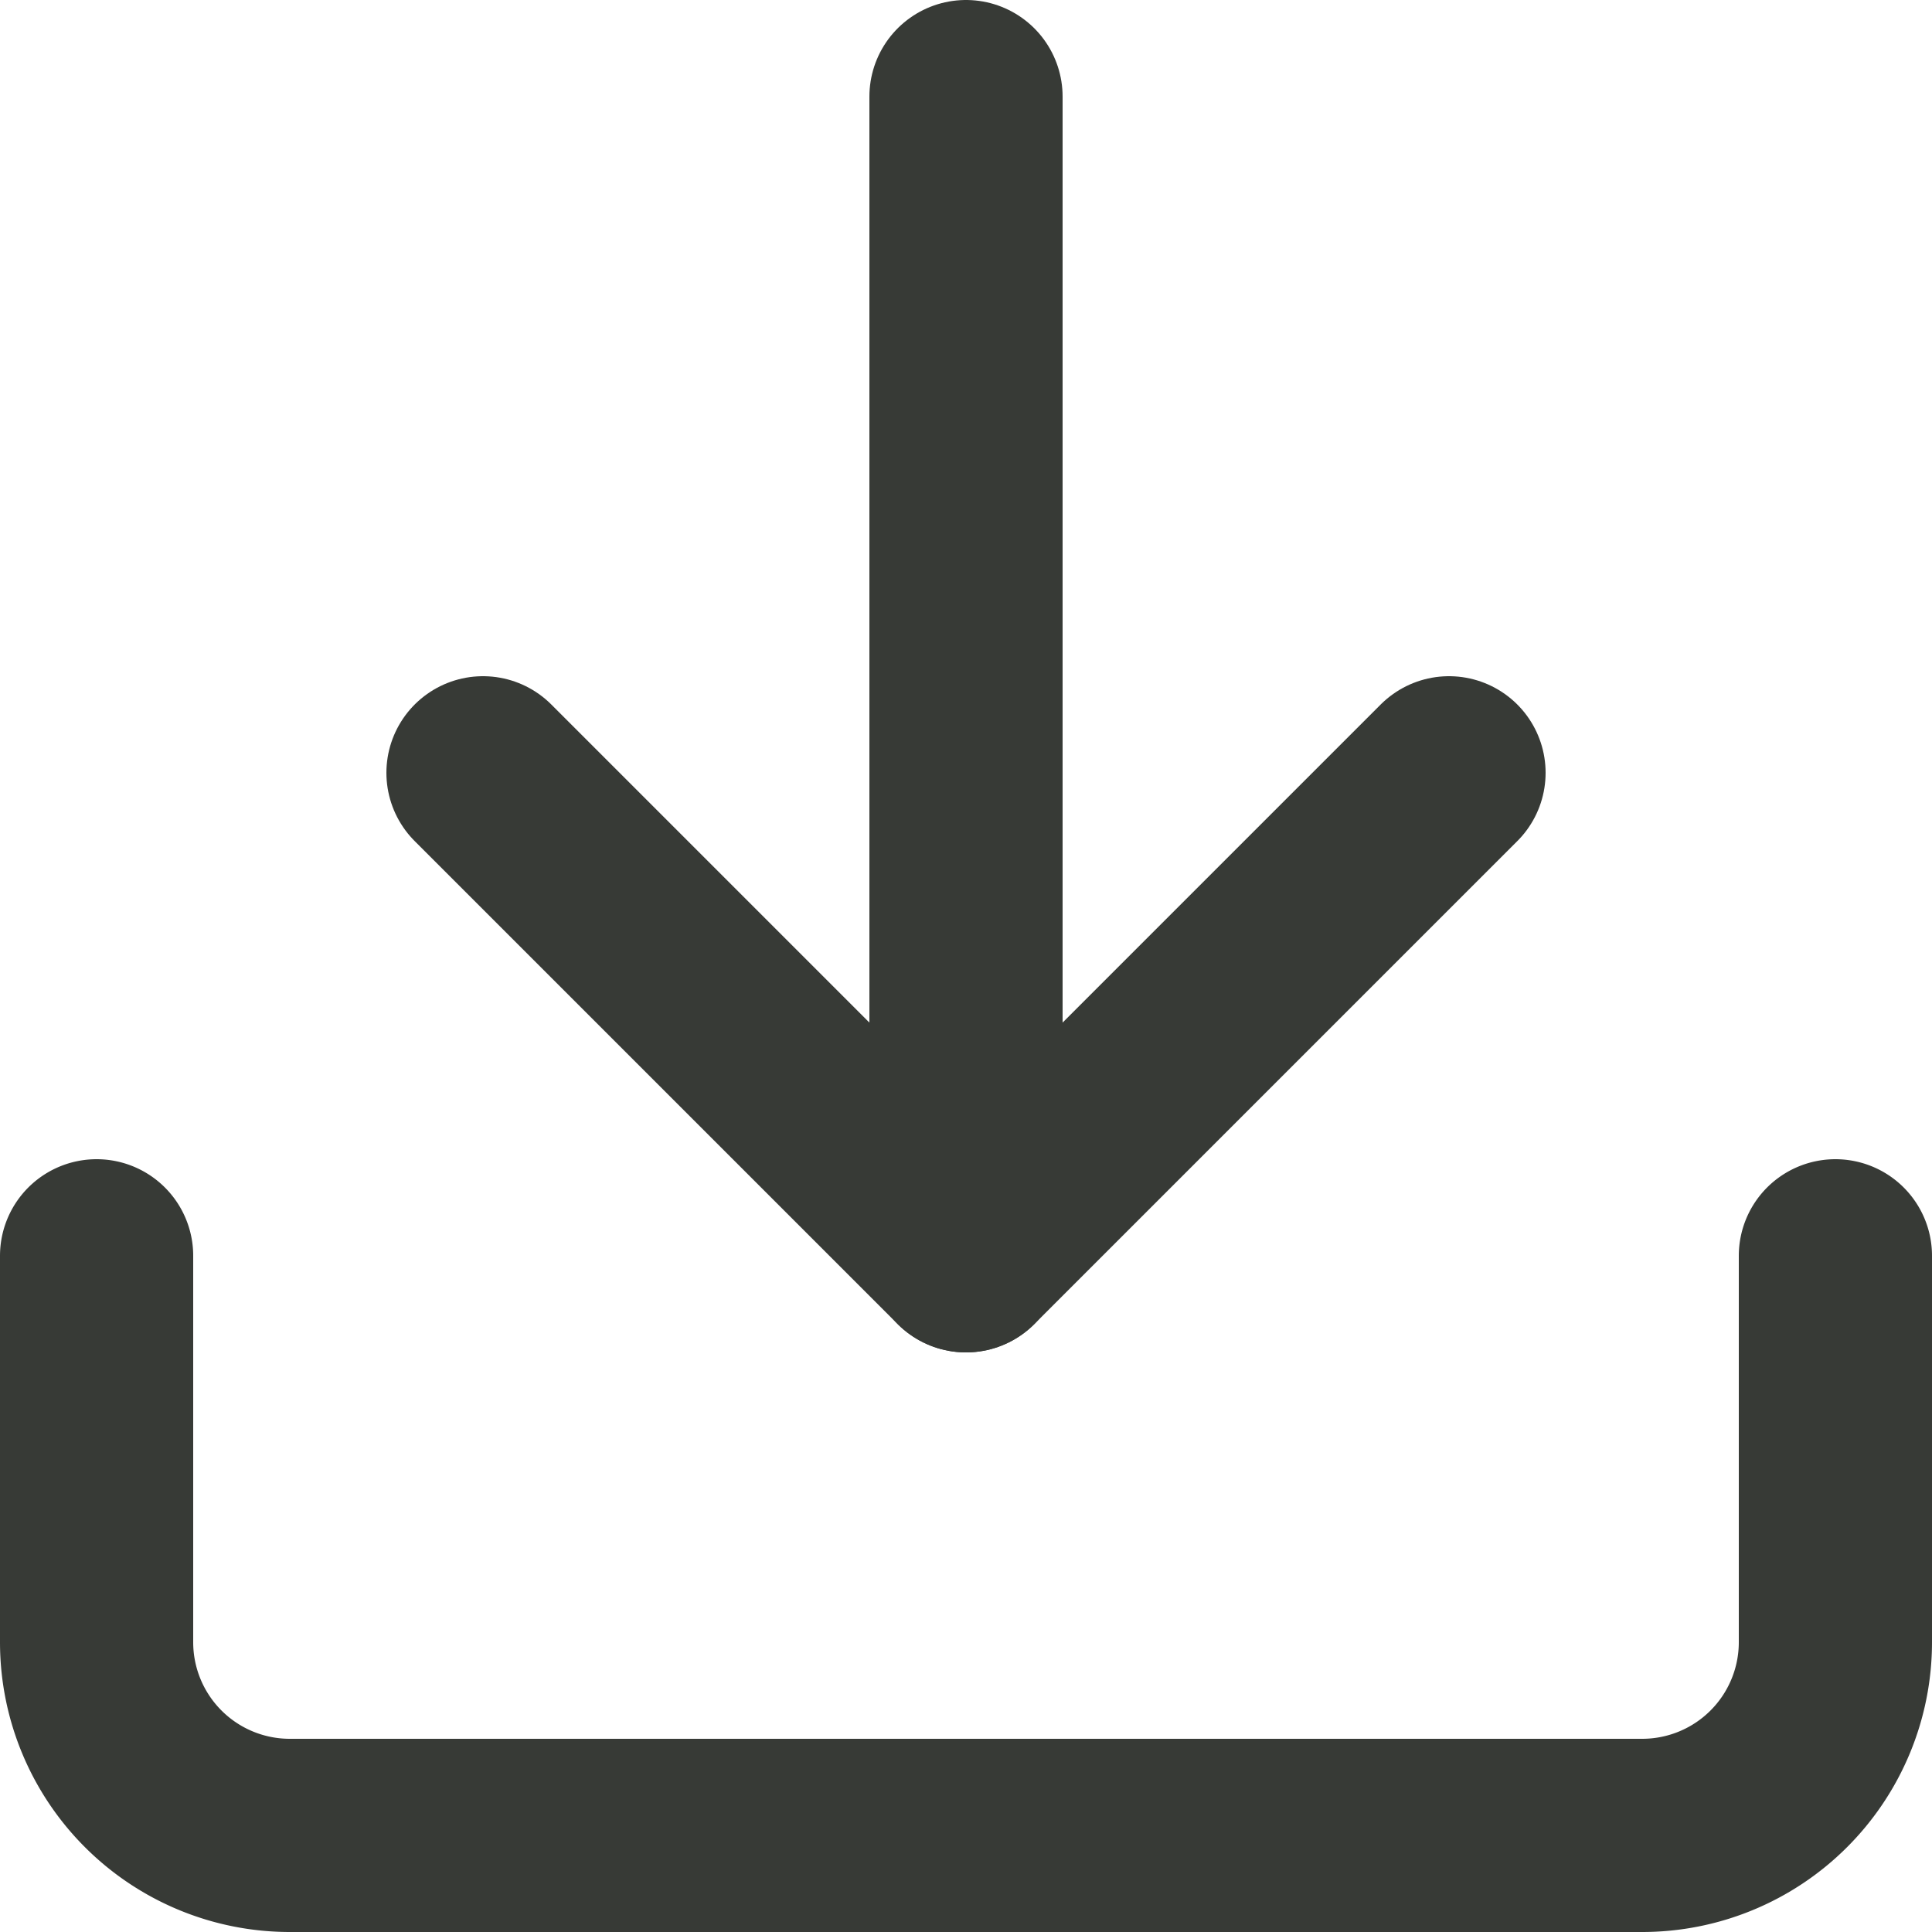
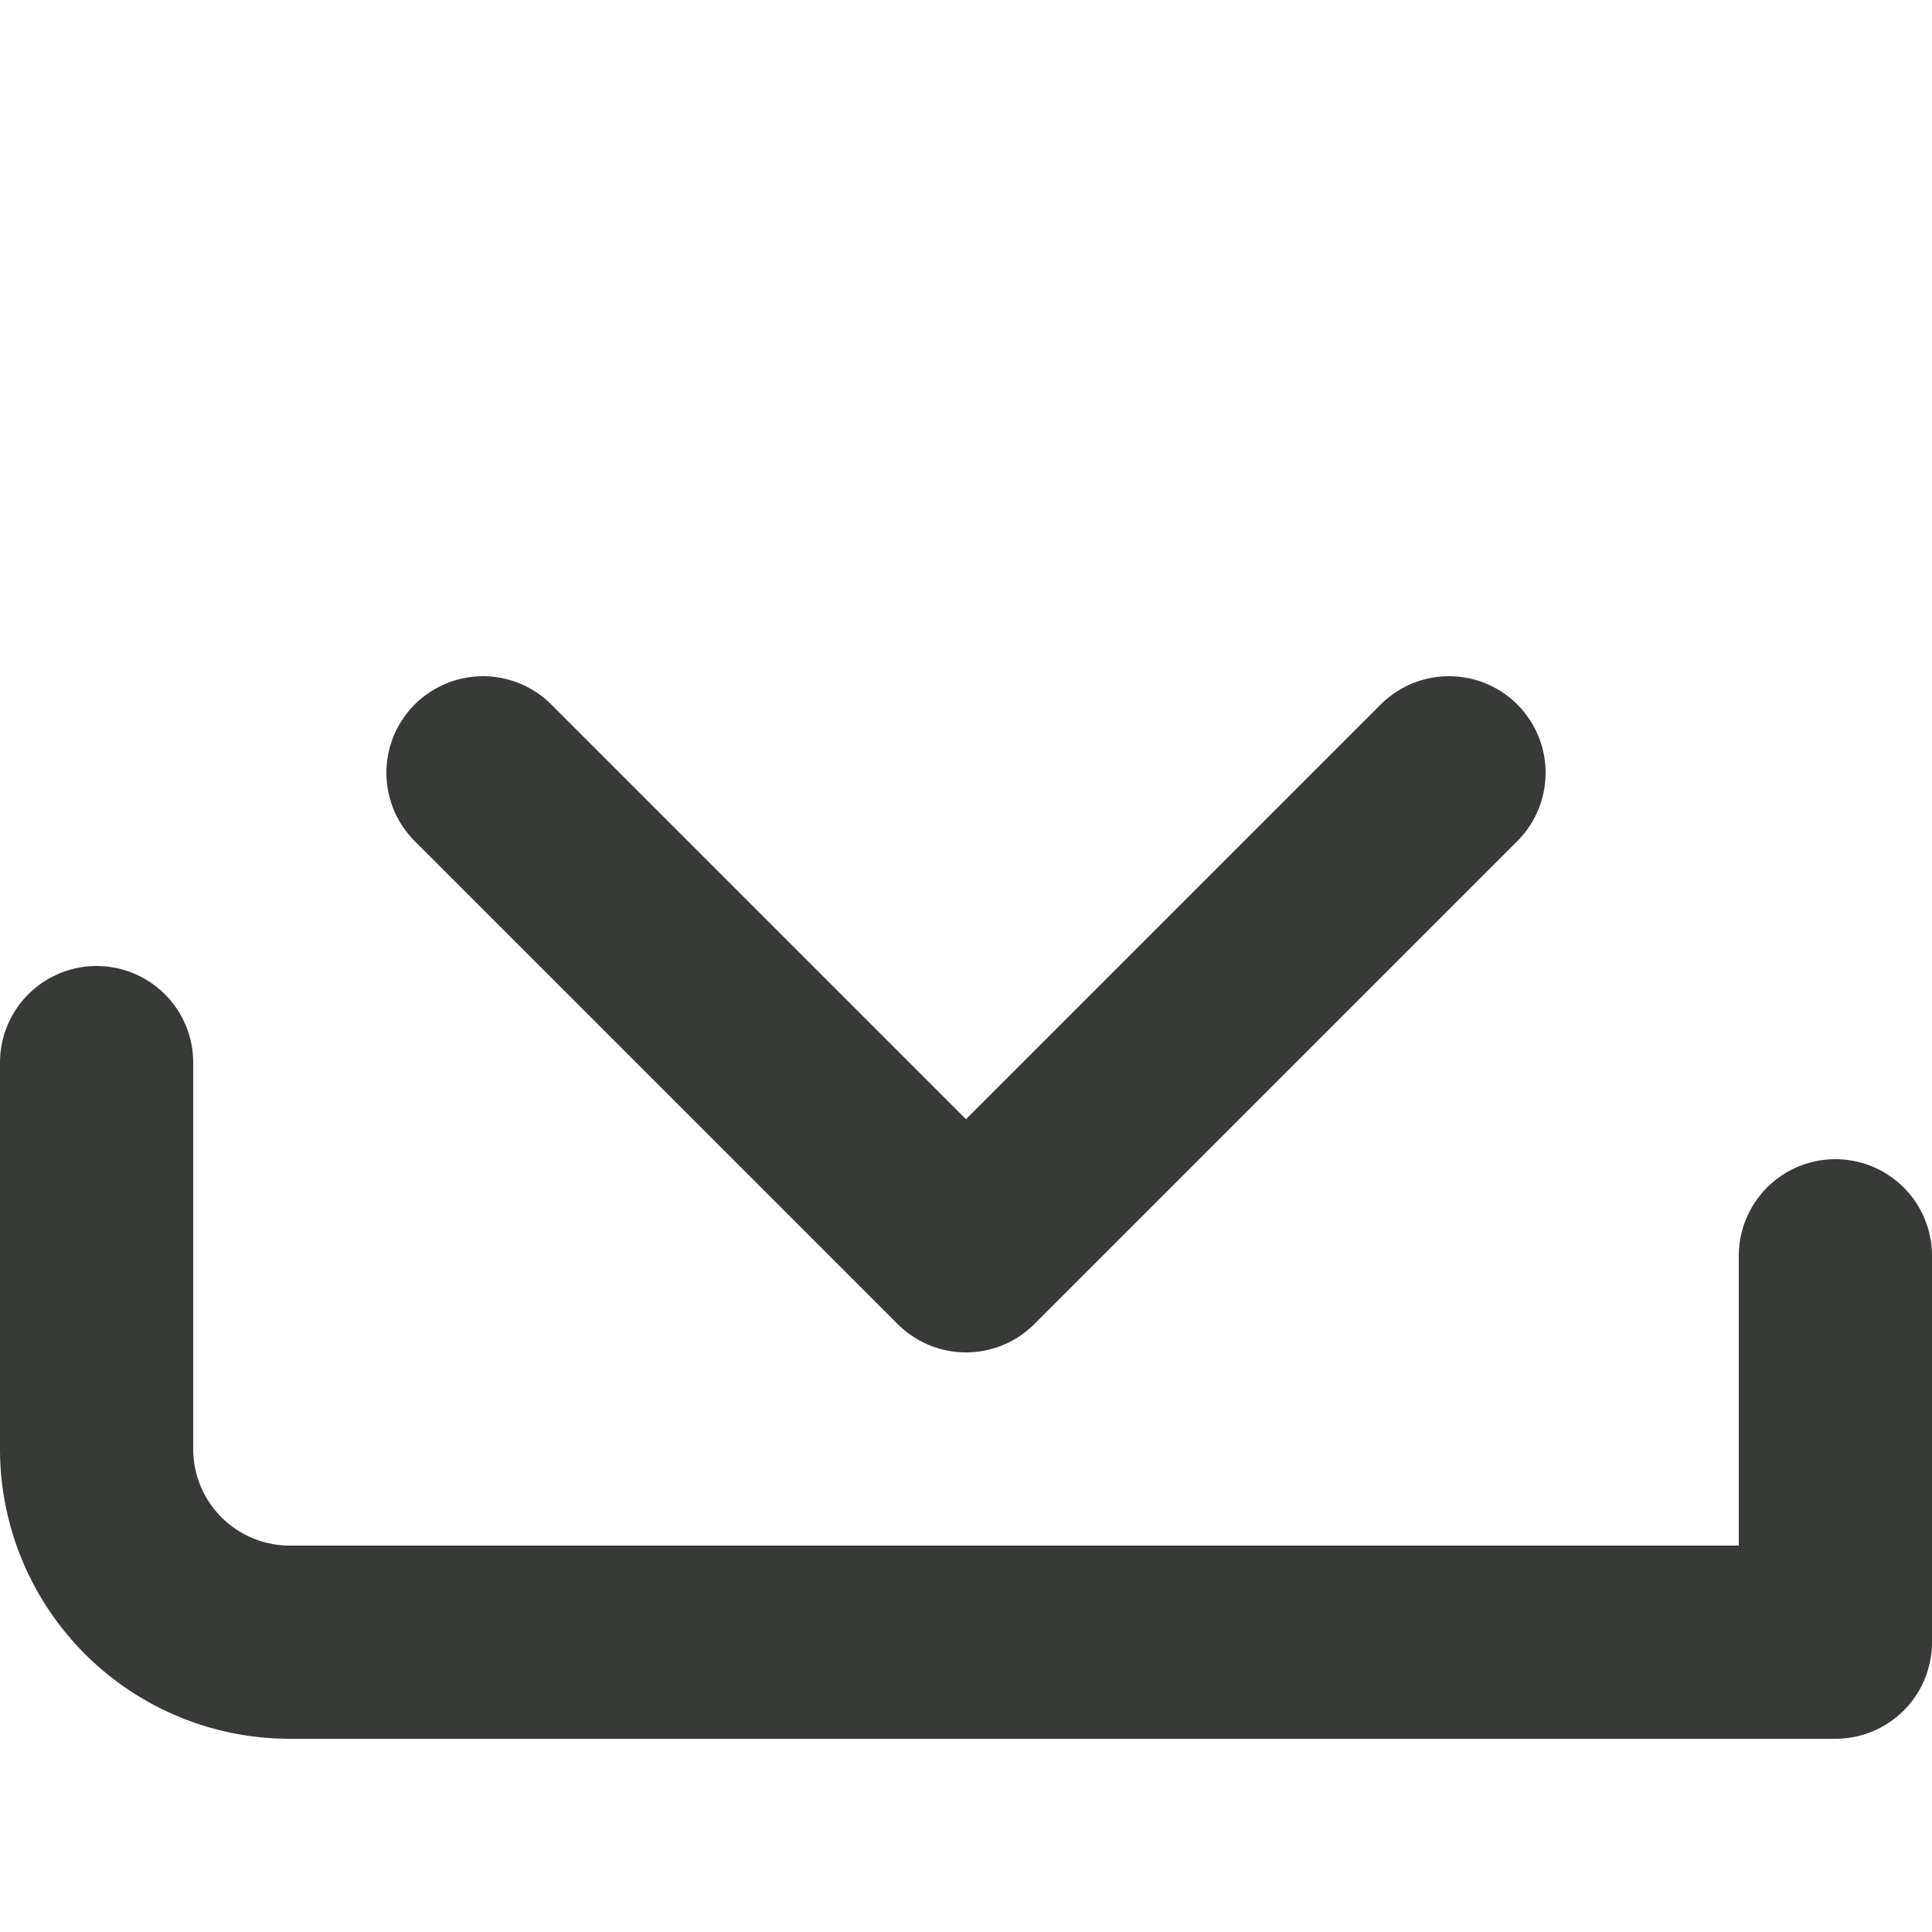
<svg xmlns="http://www.w3.org/2000/svg" width="30" height="30" viewBox="0 0 30 30">
  <defs>
    <style>.a{fill:none;stroke:#373a36;stroke-linecap:round;stroke-linejoin:round;stroke-width:3px;}</style>
  </defs>
  <g transform="translate(-3 -3)">
-     <path class="a" d="M31.5,22.5v6a3,3,0,0,1-3,3H7.5a3,3,0,0,1-3-3v-6" />
+     <path class="a" d="M31.5,22.5v6H7.5a3,3,0,0,1-3-3v-6" />
    <path class="a" d="M10.5,15,18,22.5,25.5,15" />
-     <path class="a" d="M18,22.5V4.5" />
  </g>
</svg>